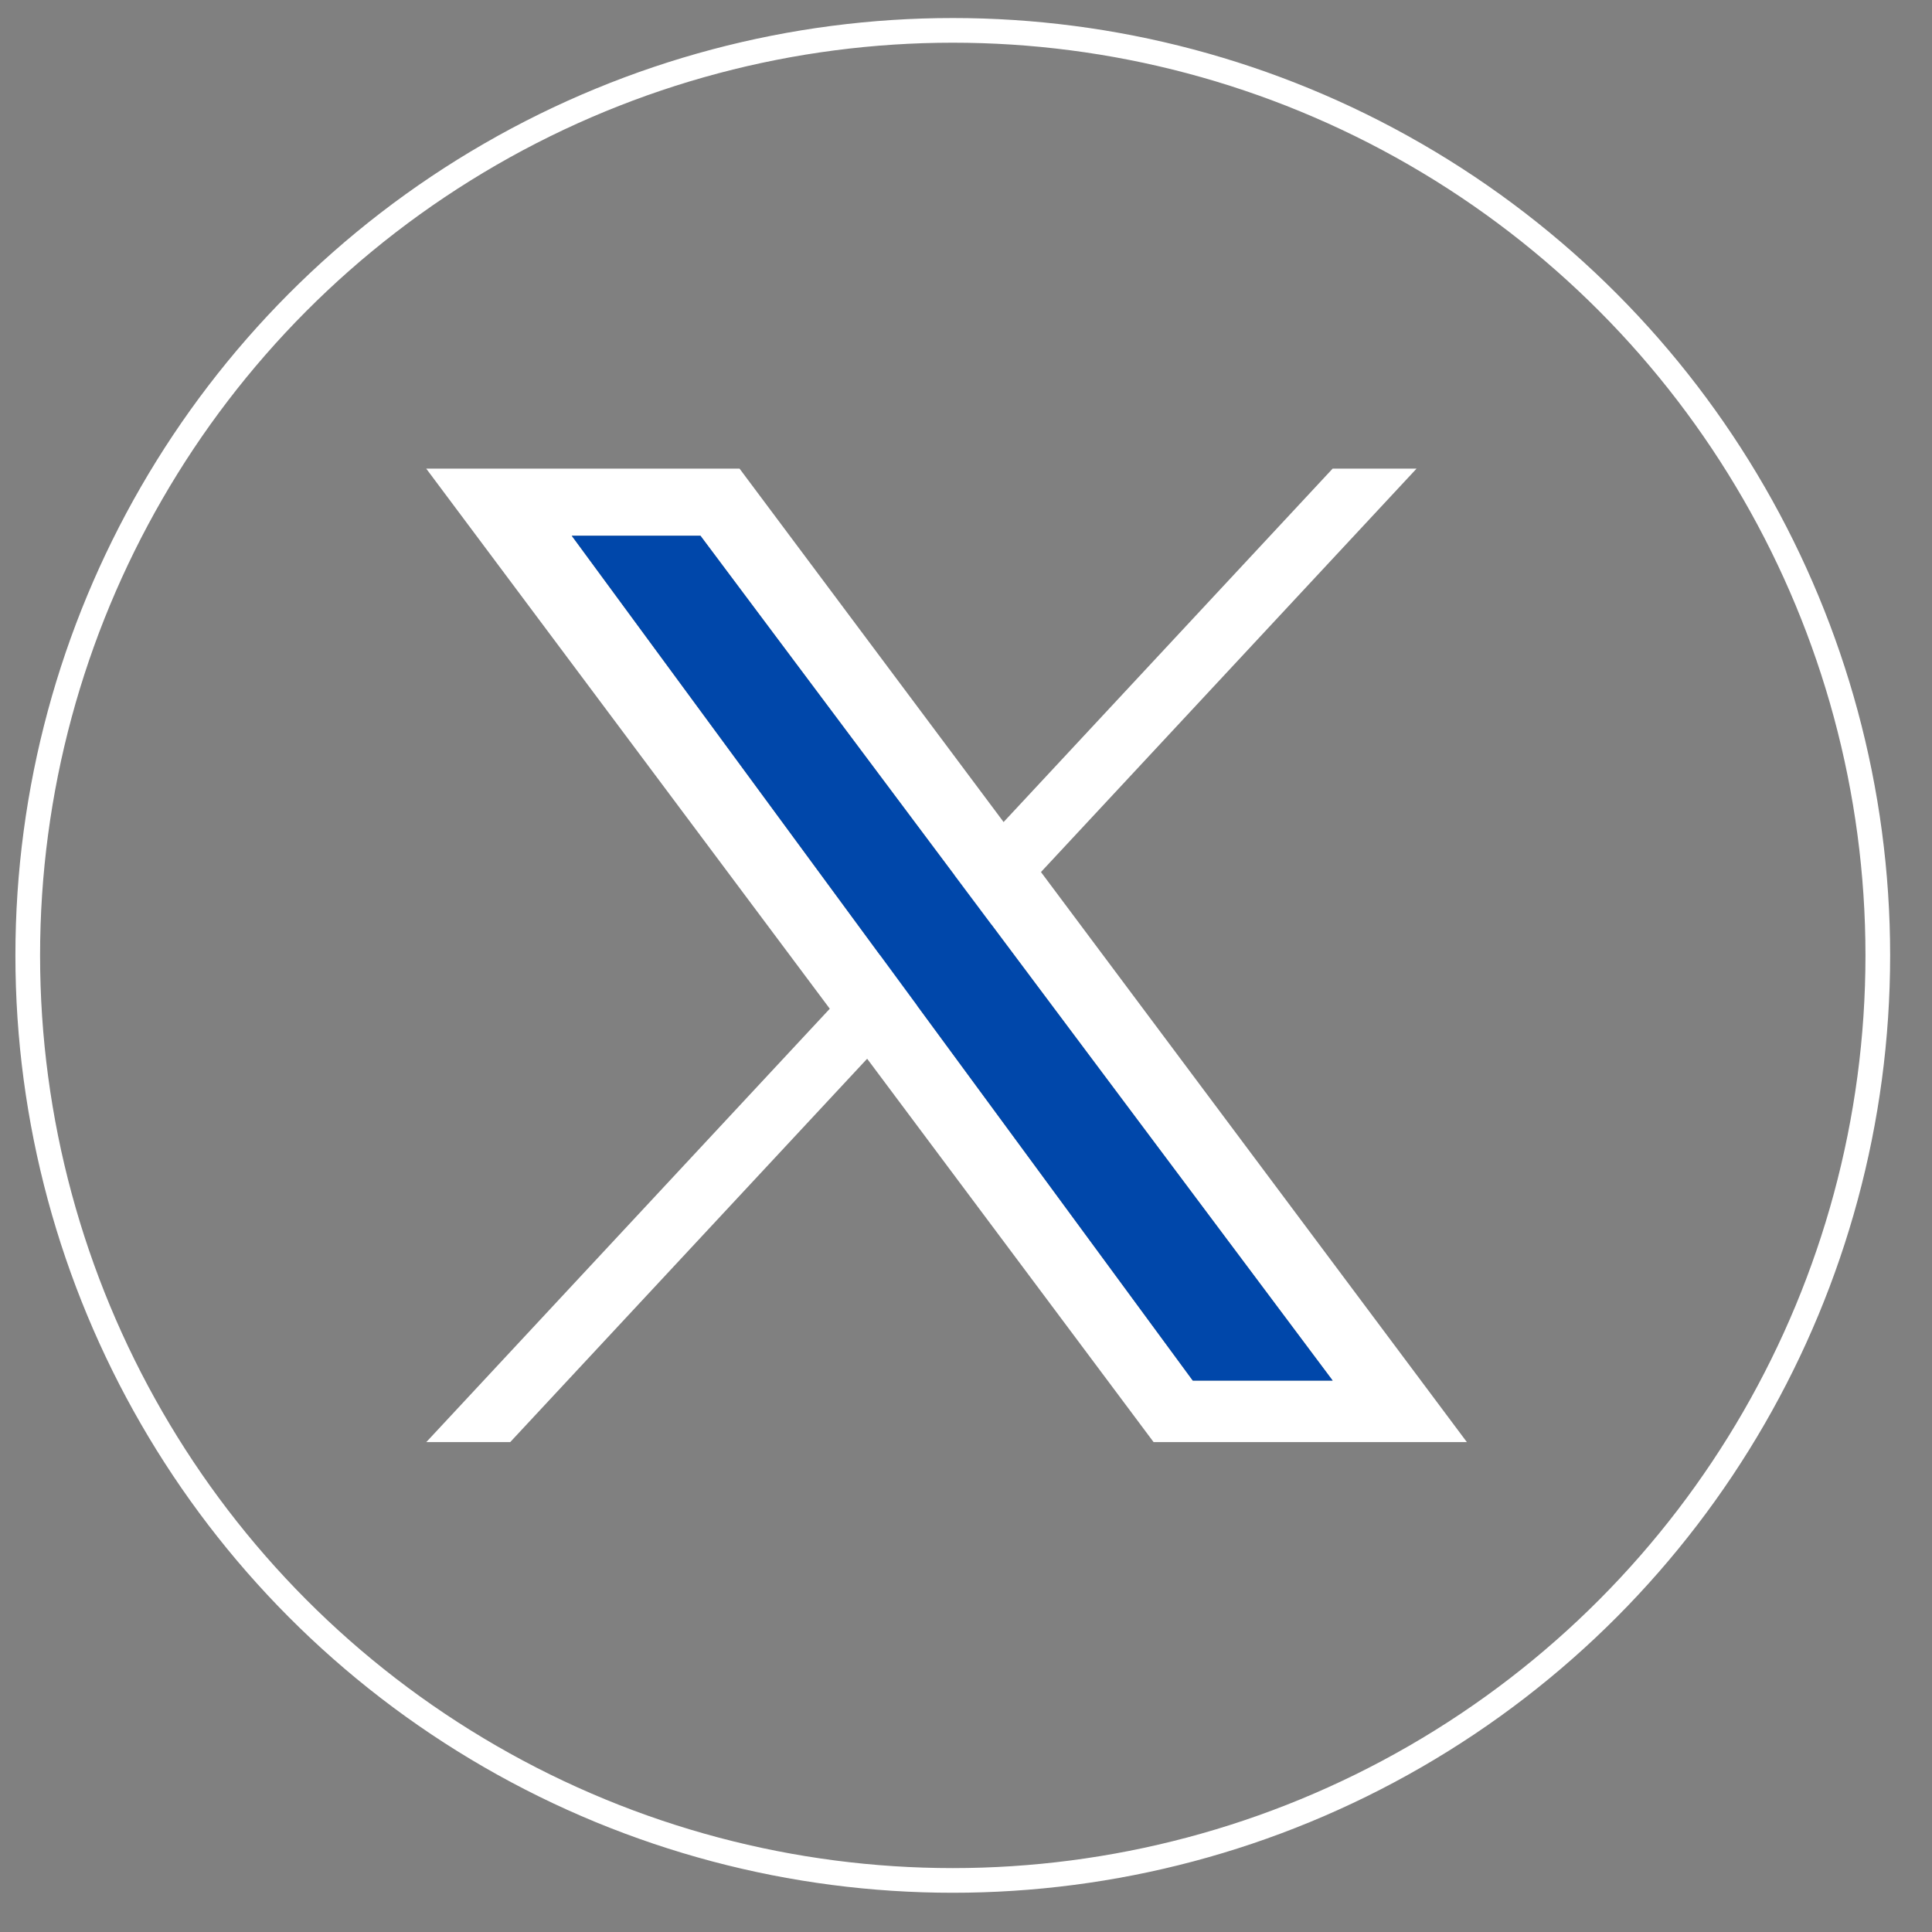
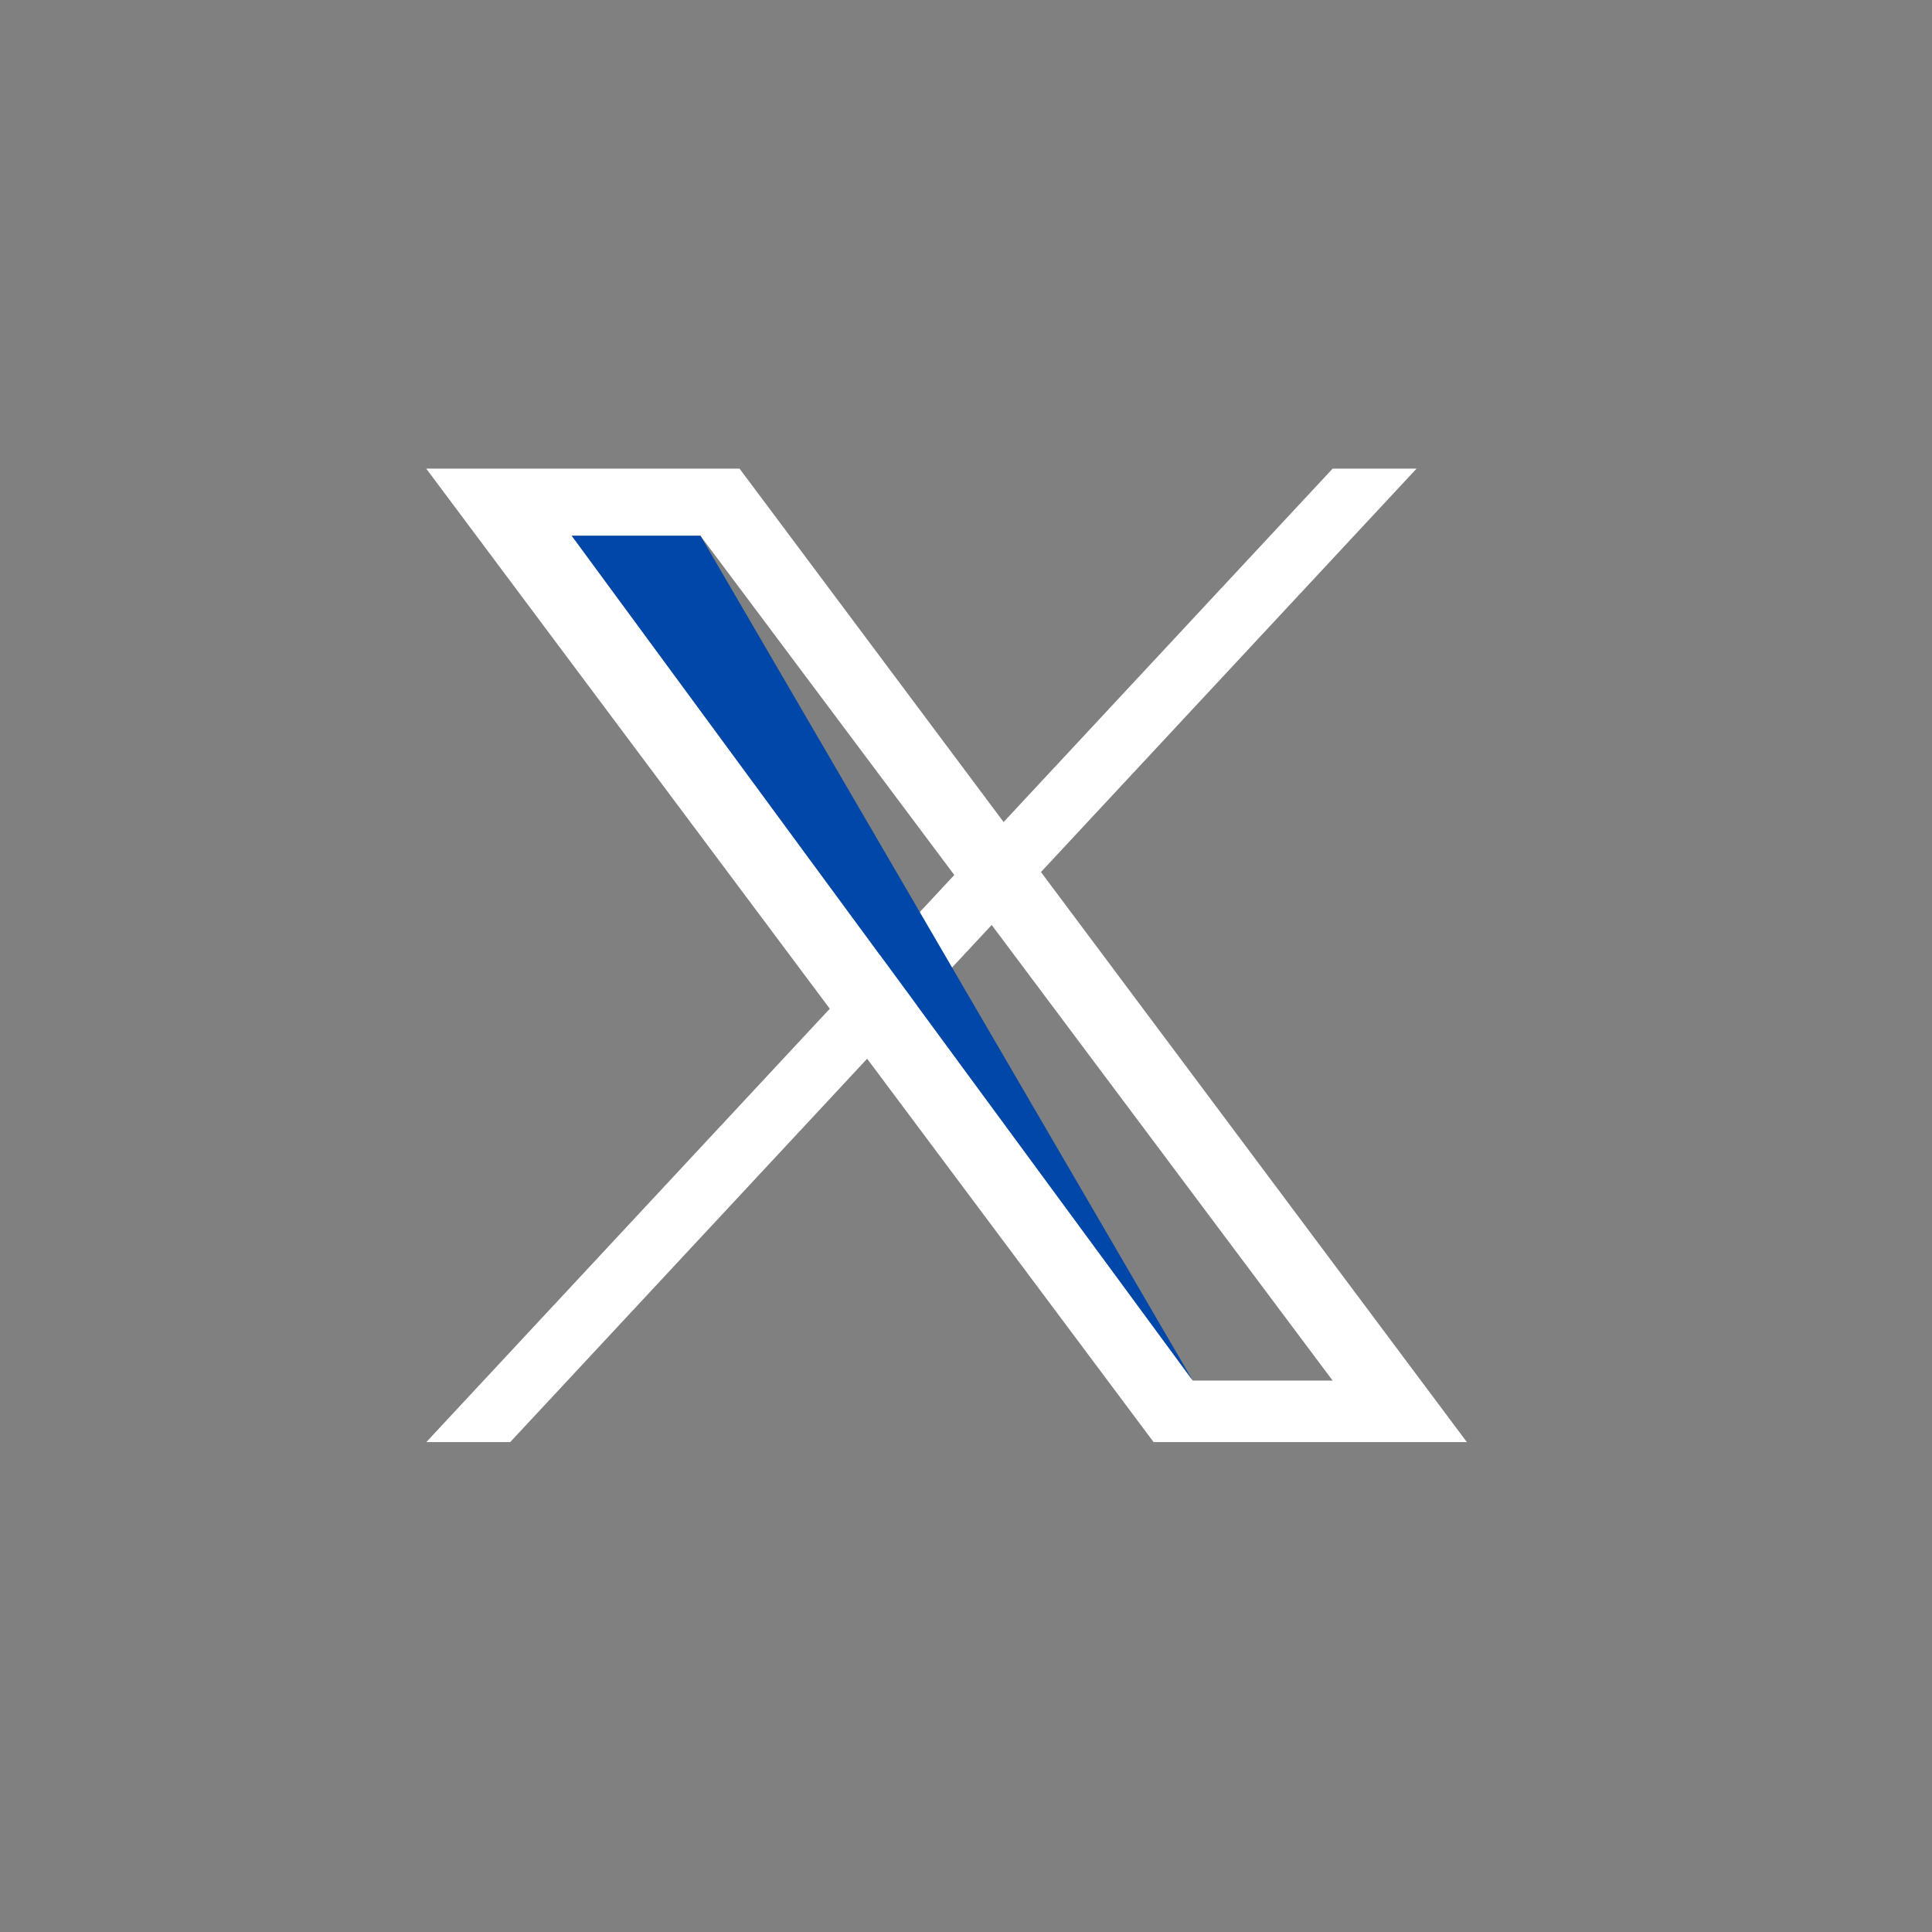
<svg xmlns="http://www.w3.org/2000/svg" width="39" height="39" viewBox="0 0 39 39" fill="none">
  <rect x="0" y="0" width="39" height="39" fill="#808080" stroke="none" />
-   <circle cx="19.233" cy="19.286" r="18.673" stroke="white" stroke-width="0.498" />
  <path d="M26.901 9.46H28.595L10.299 29.111H8.605L26.901 9.46Z" fill="white" />
  <path fill-rule="evenodd" clip-rule="evenodd" d="M14.929 9.46H8.604L23.287 29.111H29.611L14.929 9.46ZM11.541 10.815H14.139L26.901 27.869H24.078L11.541 10.815Z" fill="white" />
-   <path d="M14.14 10.815H11.542L24.078 27.869H26.902L14.14 10.815Z" fill="#0047AA" />
+   <path d="M14.14 10.815H11.542L24.078 27.869L14.14 10.815Z" fill="#0047AA" />
</svg>